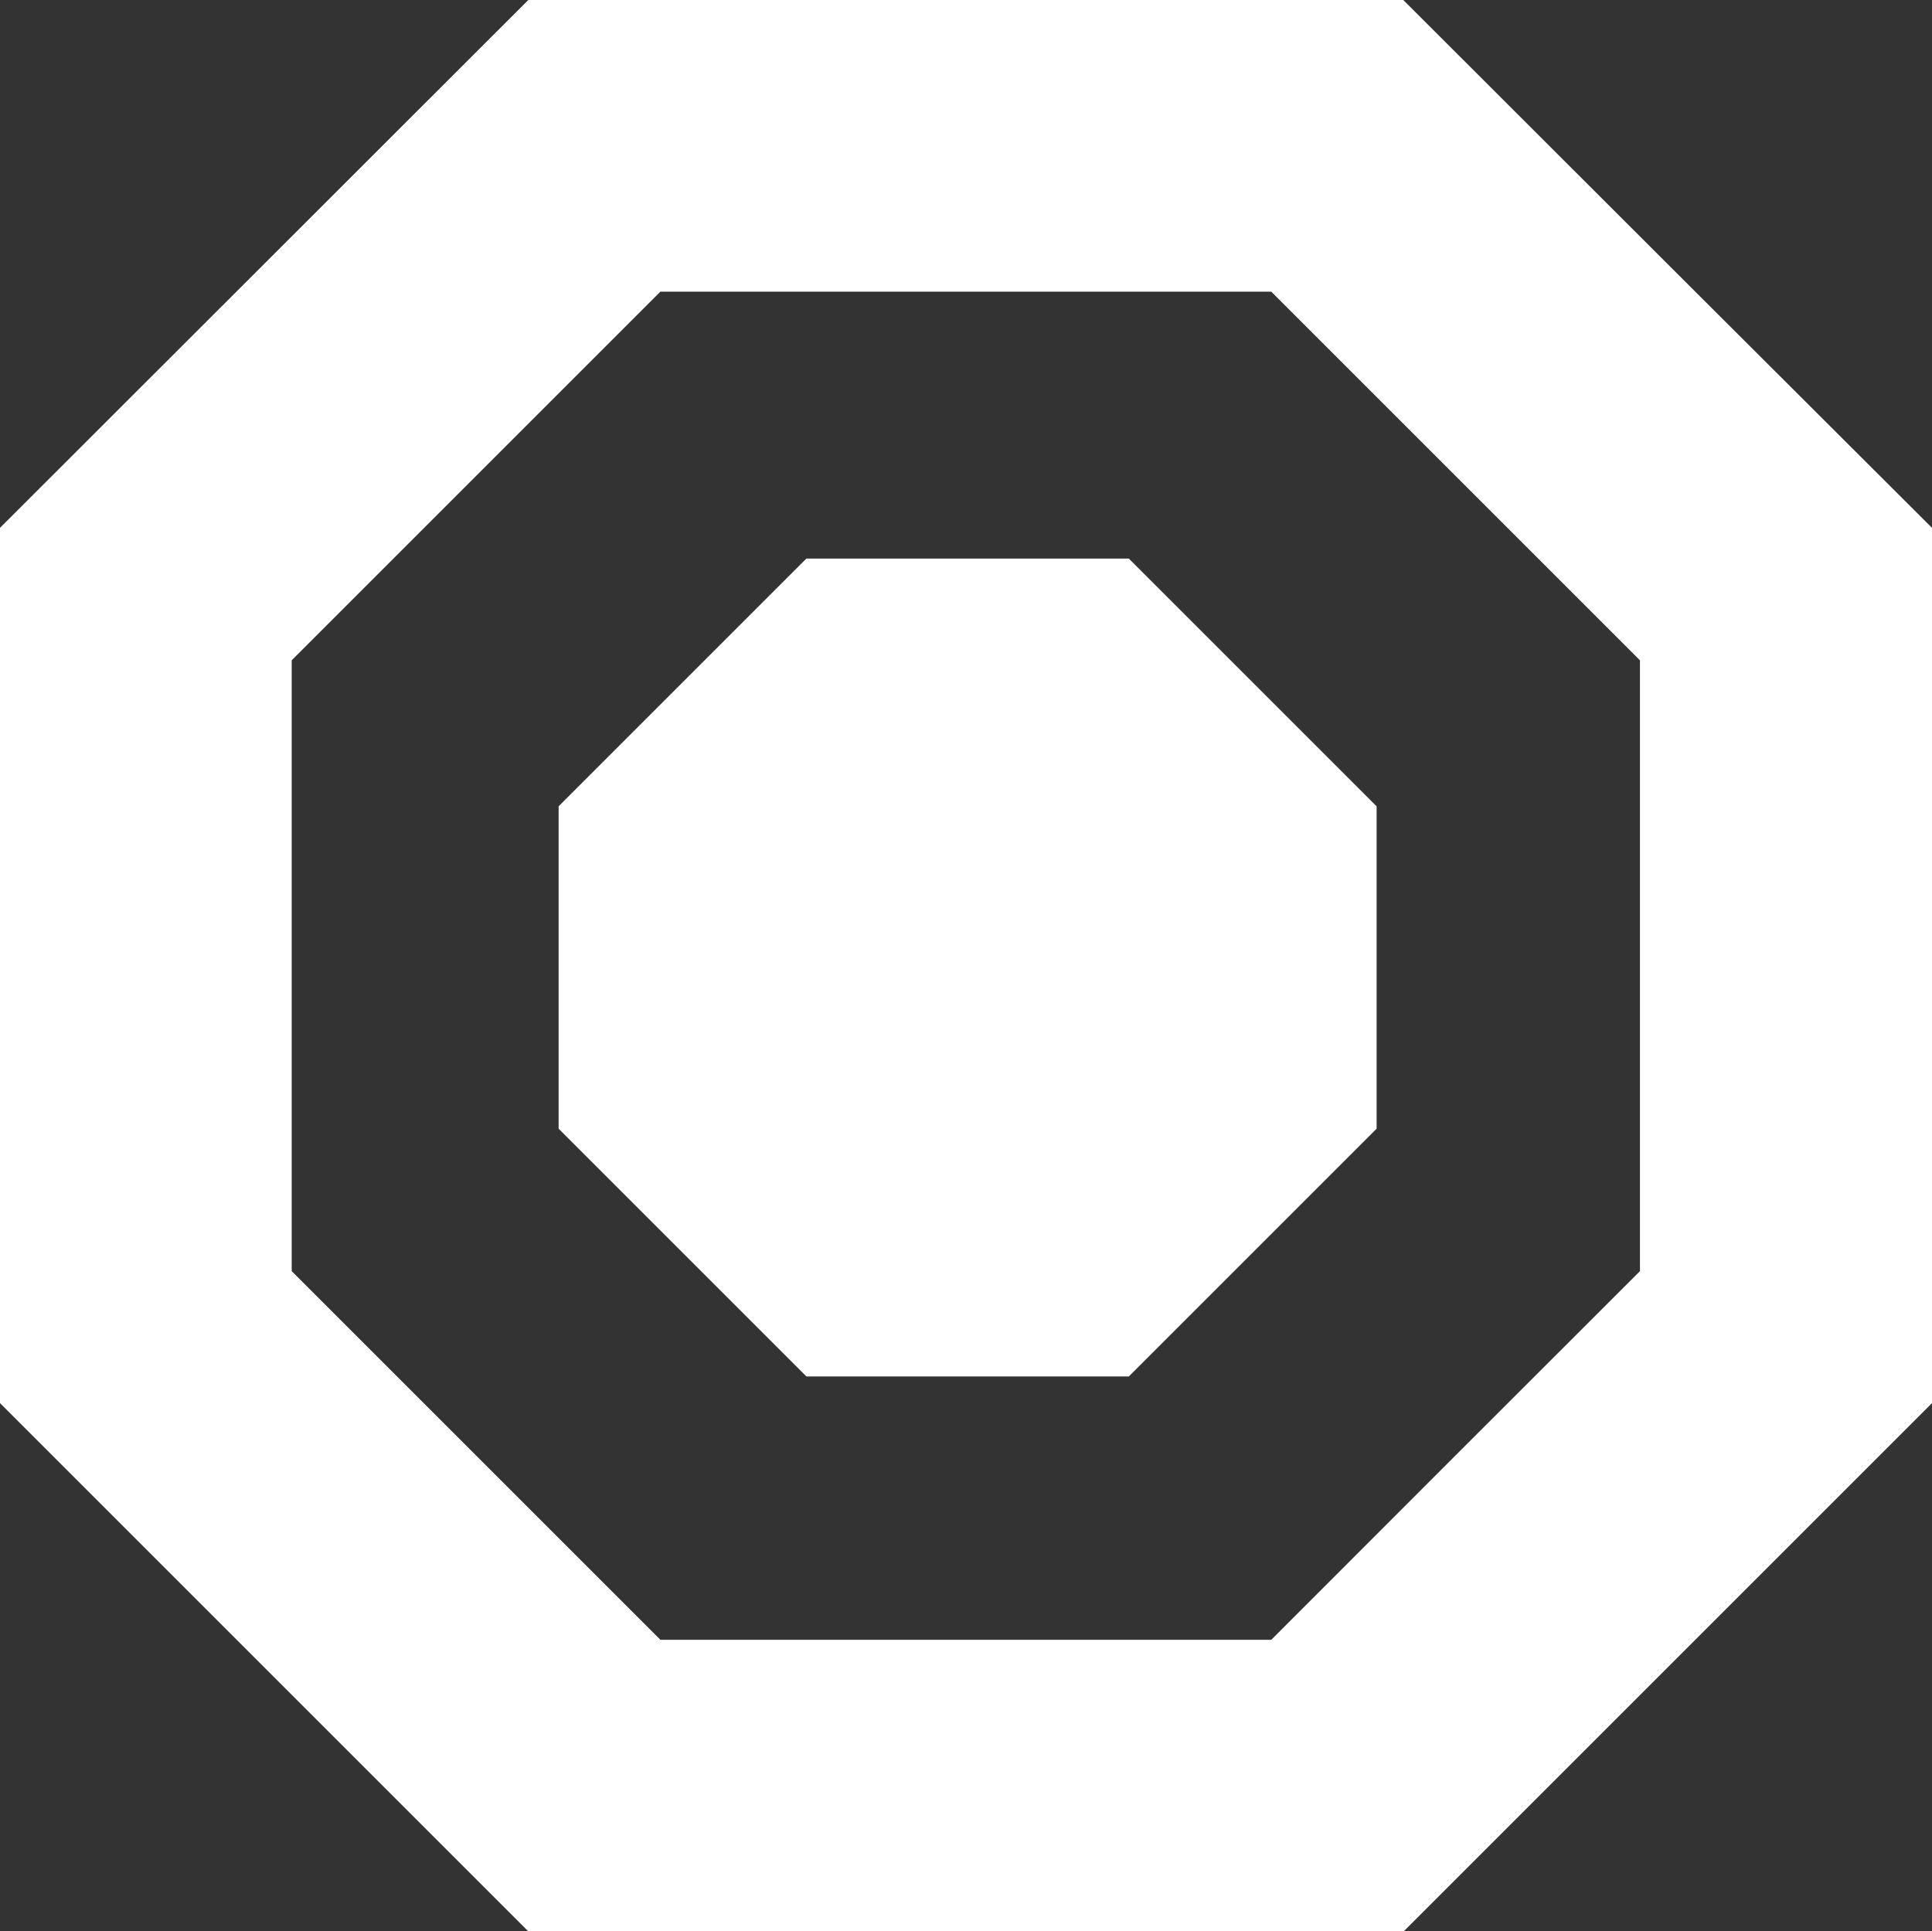
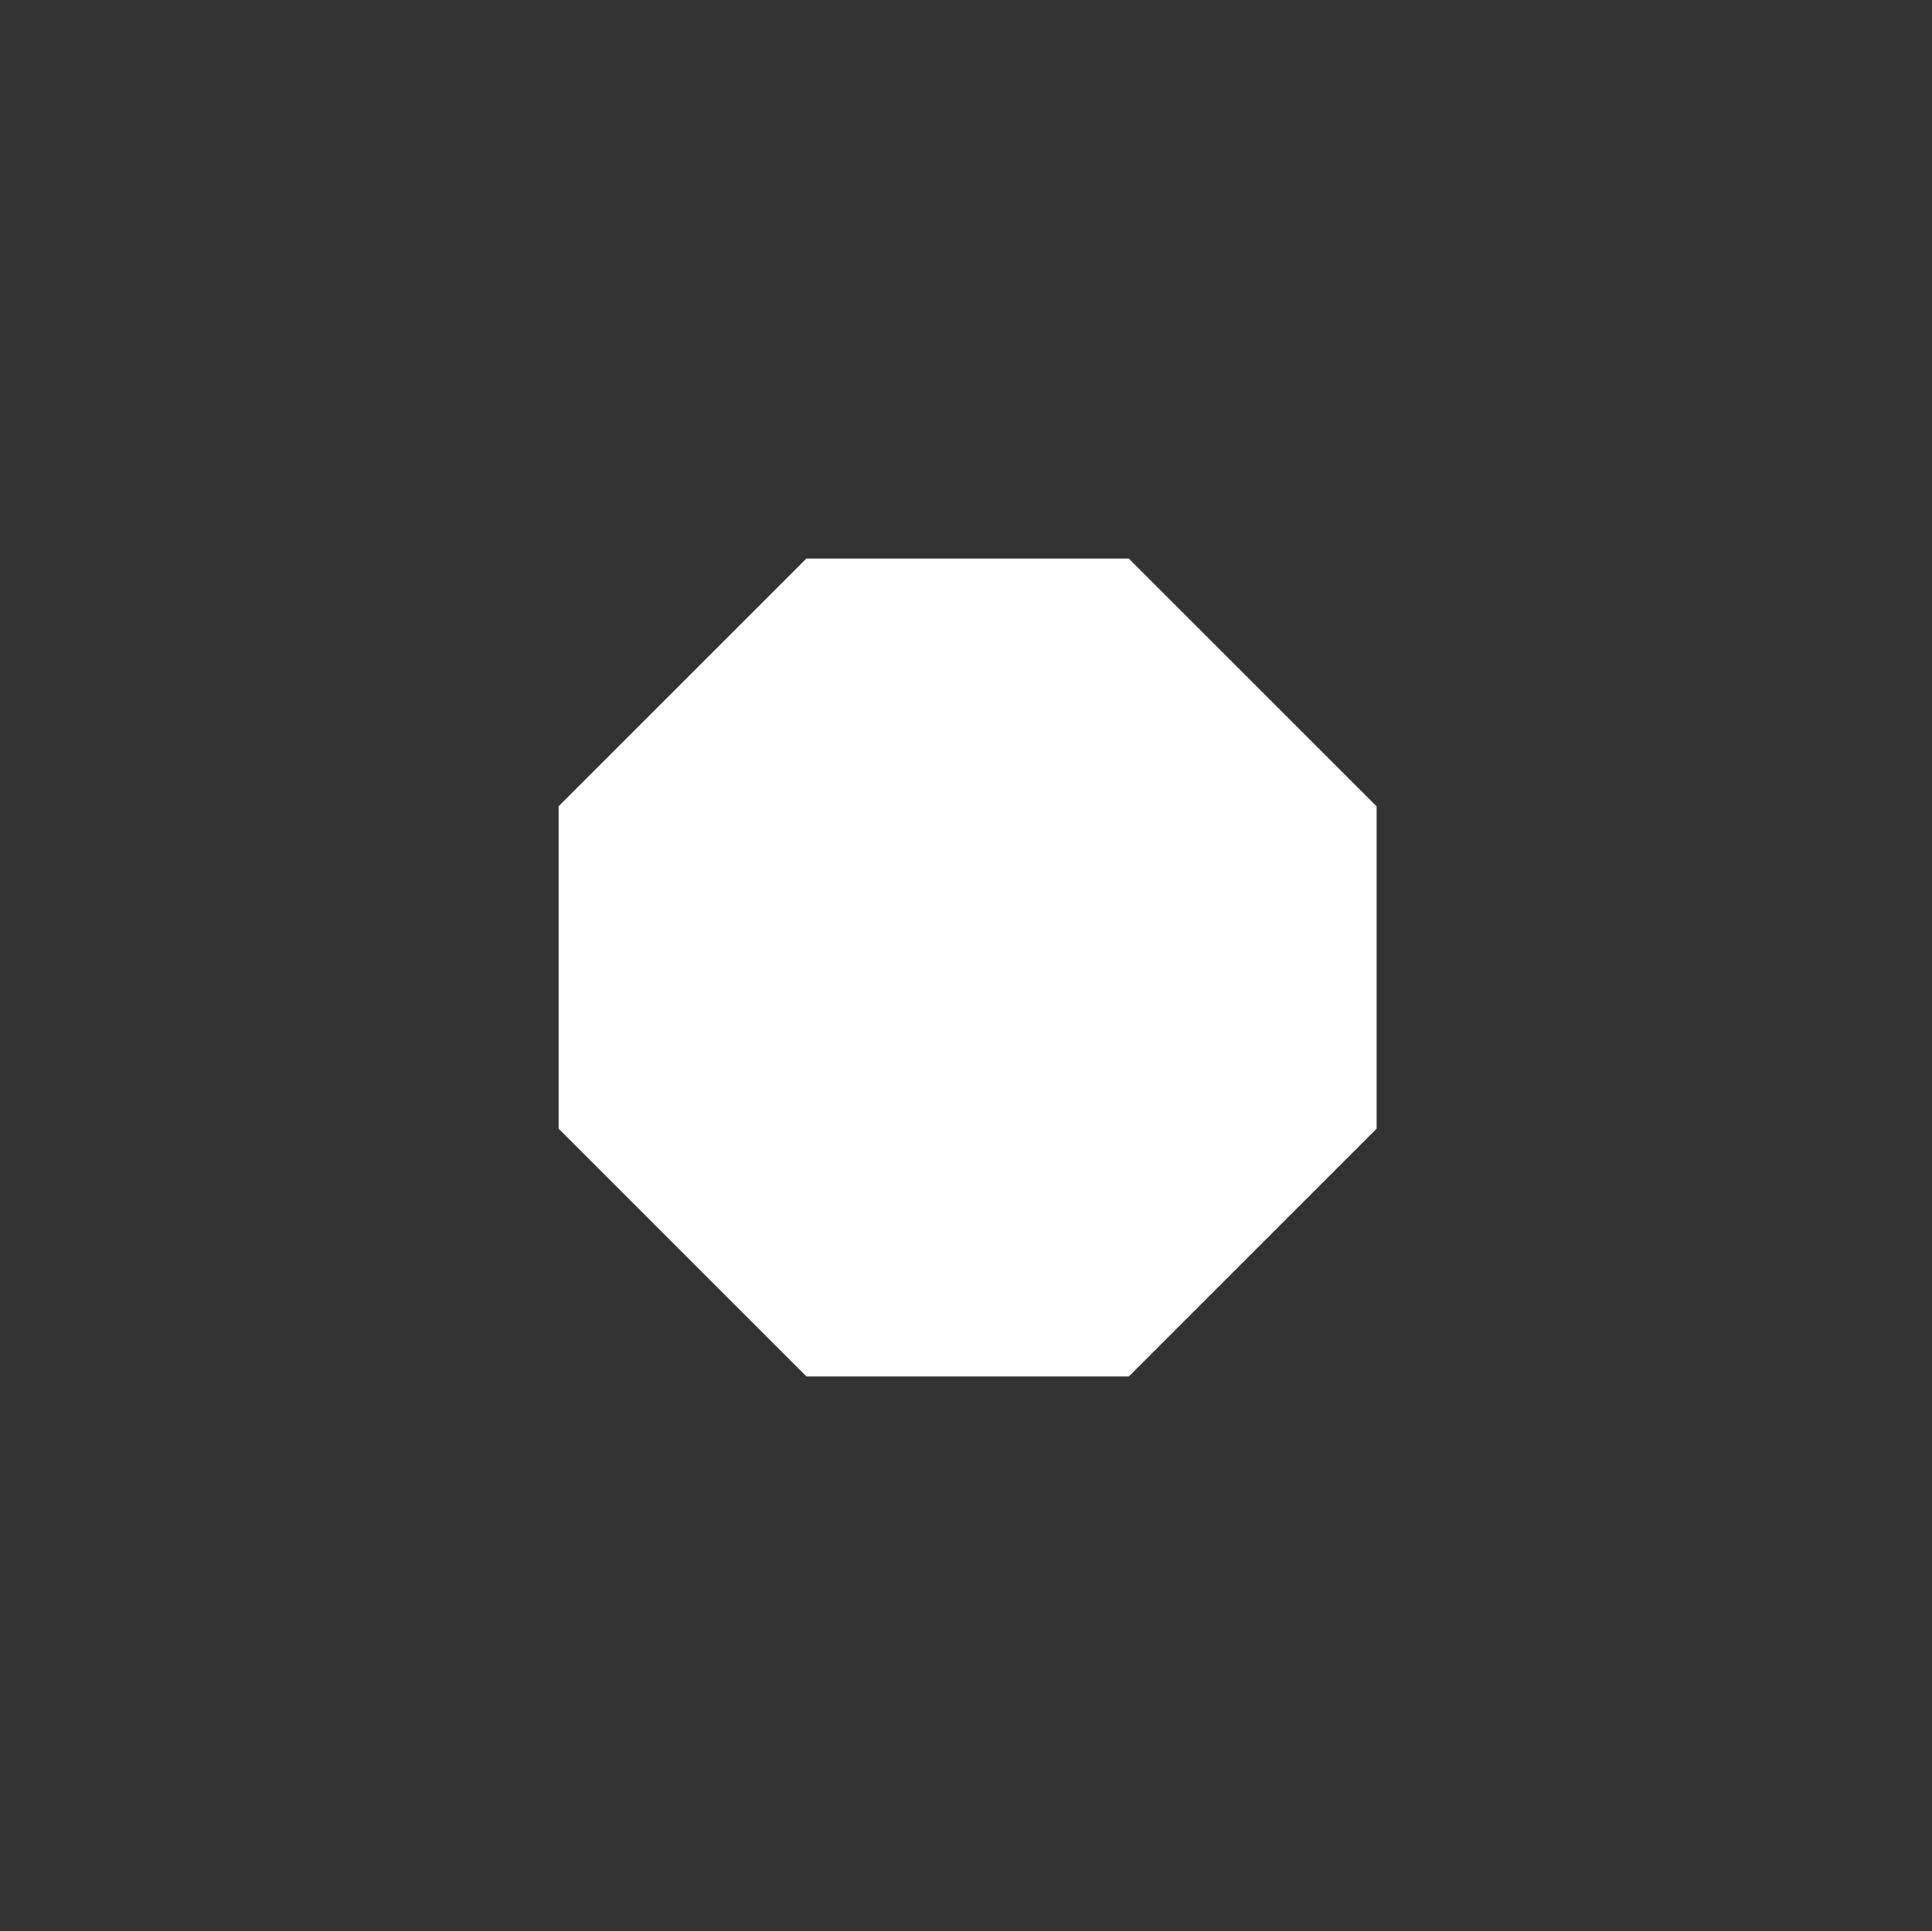
<svg xmlns="http://www.w3.org/2000/svg" width="64" height="63.987" fill="none" overflow="visible">
  <rect width="100%" height="100%" fill="#333333" stroke="none" />
  <g fill="#FFF">
-     <path d="M46.486 0H17.501C10.667 6.834 6.834 10.654 0 17.488v28.998l17.501 17.501h28.998L64 46.486V17.488C57.153 10.654 53.32 6.834 46.486 0Zm7.84 42.113c-4.074 4.068-8.145 8.139-12.213 12.213H21.876L9.663 42.113V21.876L21.876 9.663h20.237l12.213 12.213Z" />
    <path d="M37.394 18.505H26.713l-8.208 8.208v10.681l8.208 8.208h10.681l8.208-8.208V26.713Z" />
  </g>
</svg>